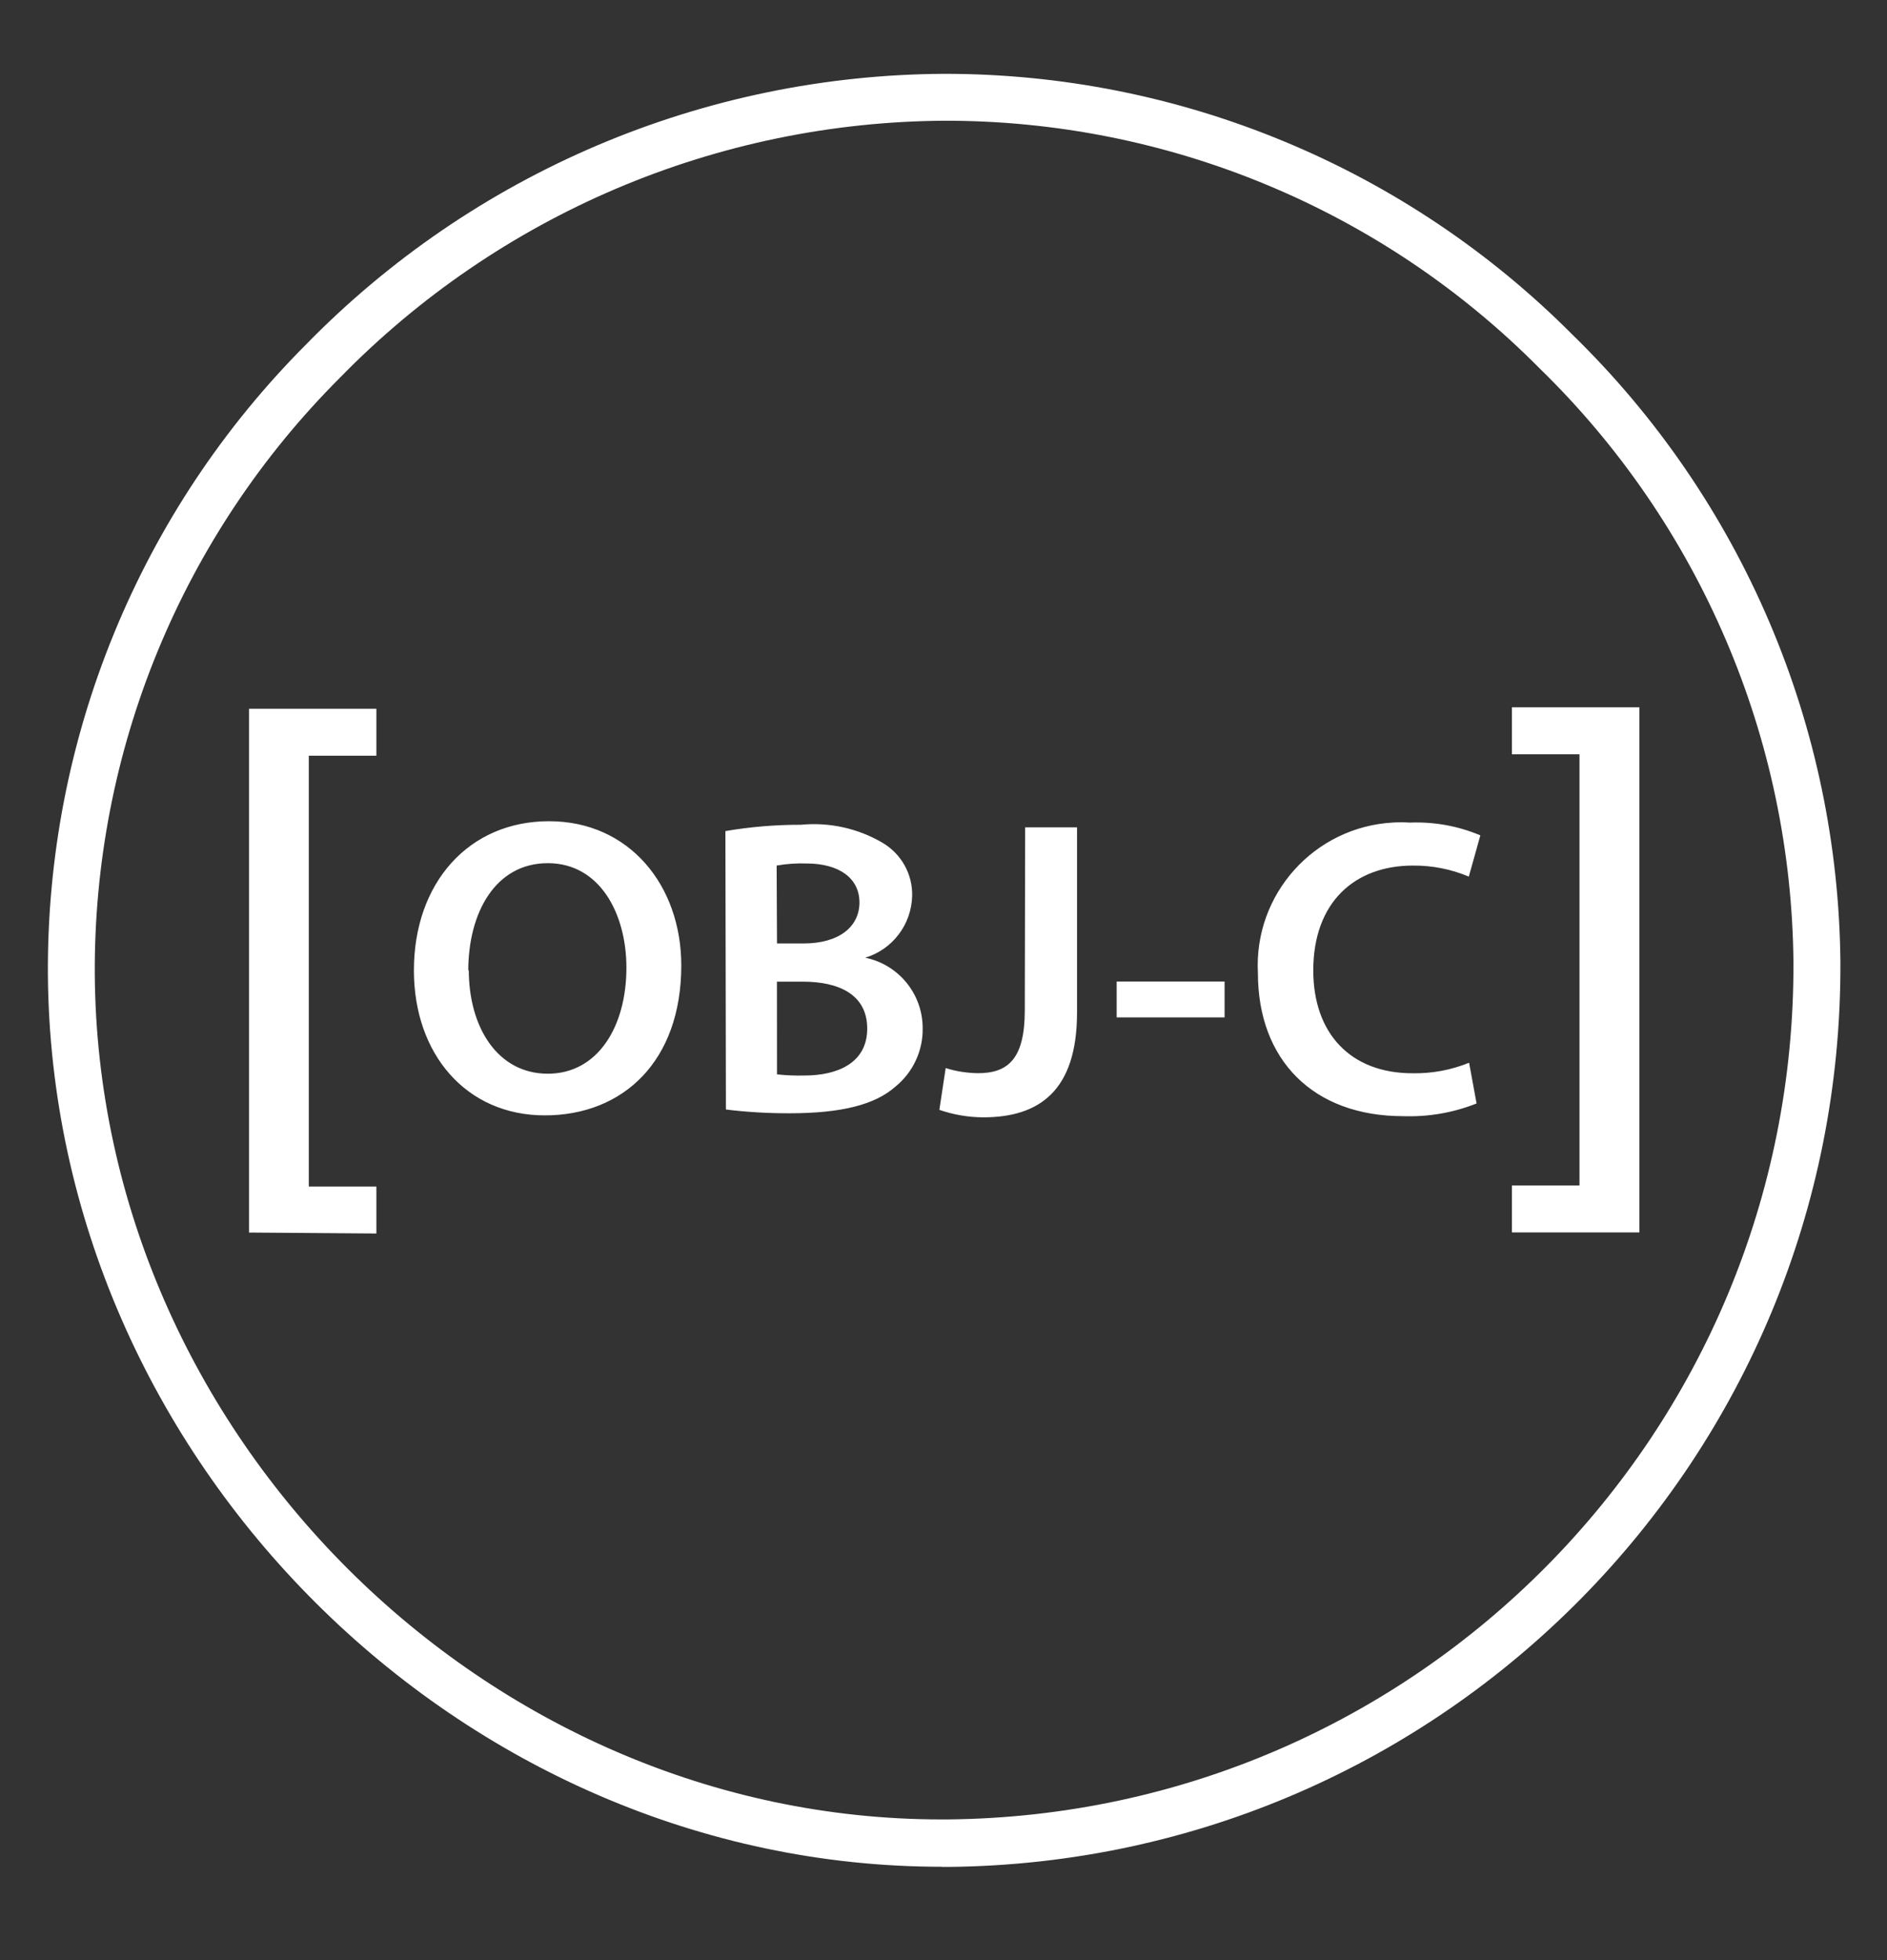
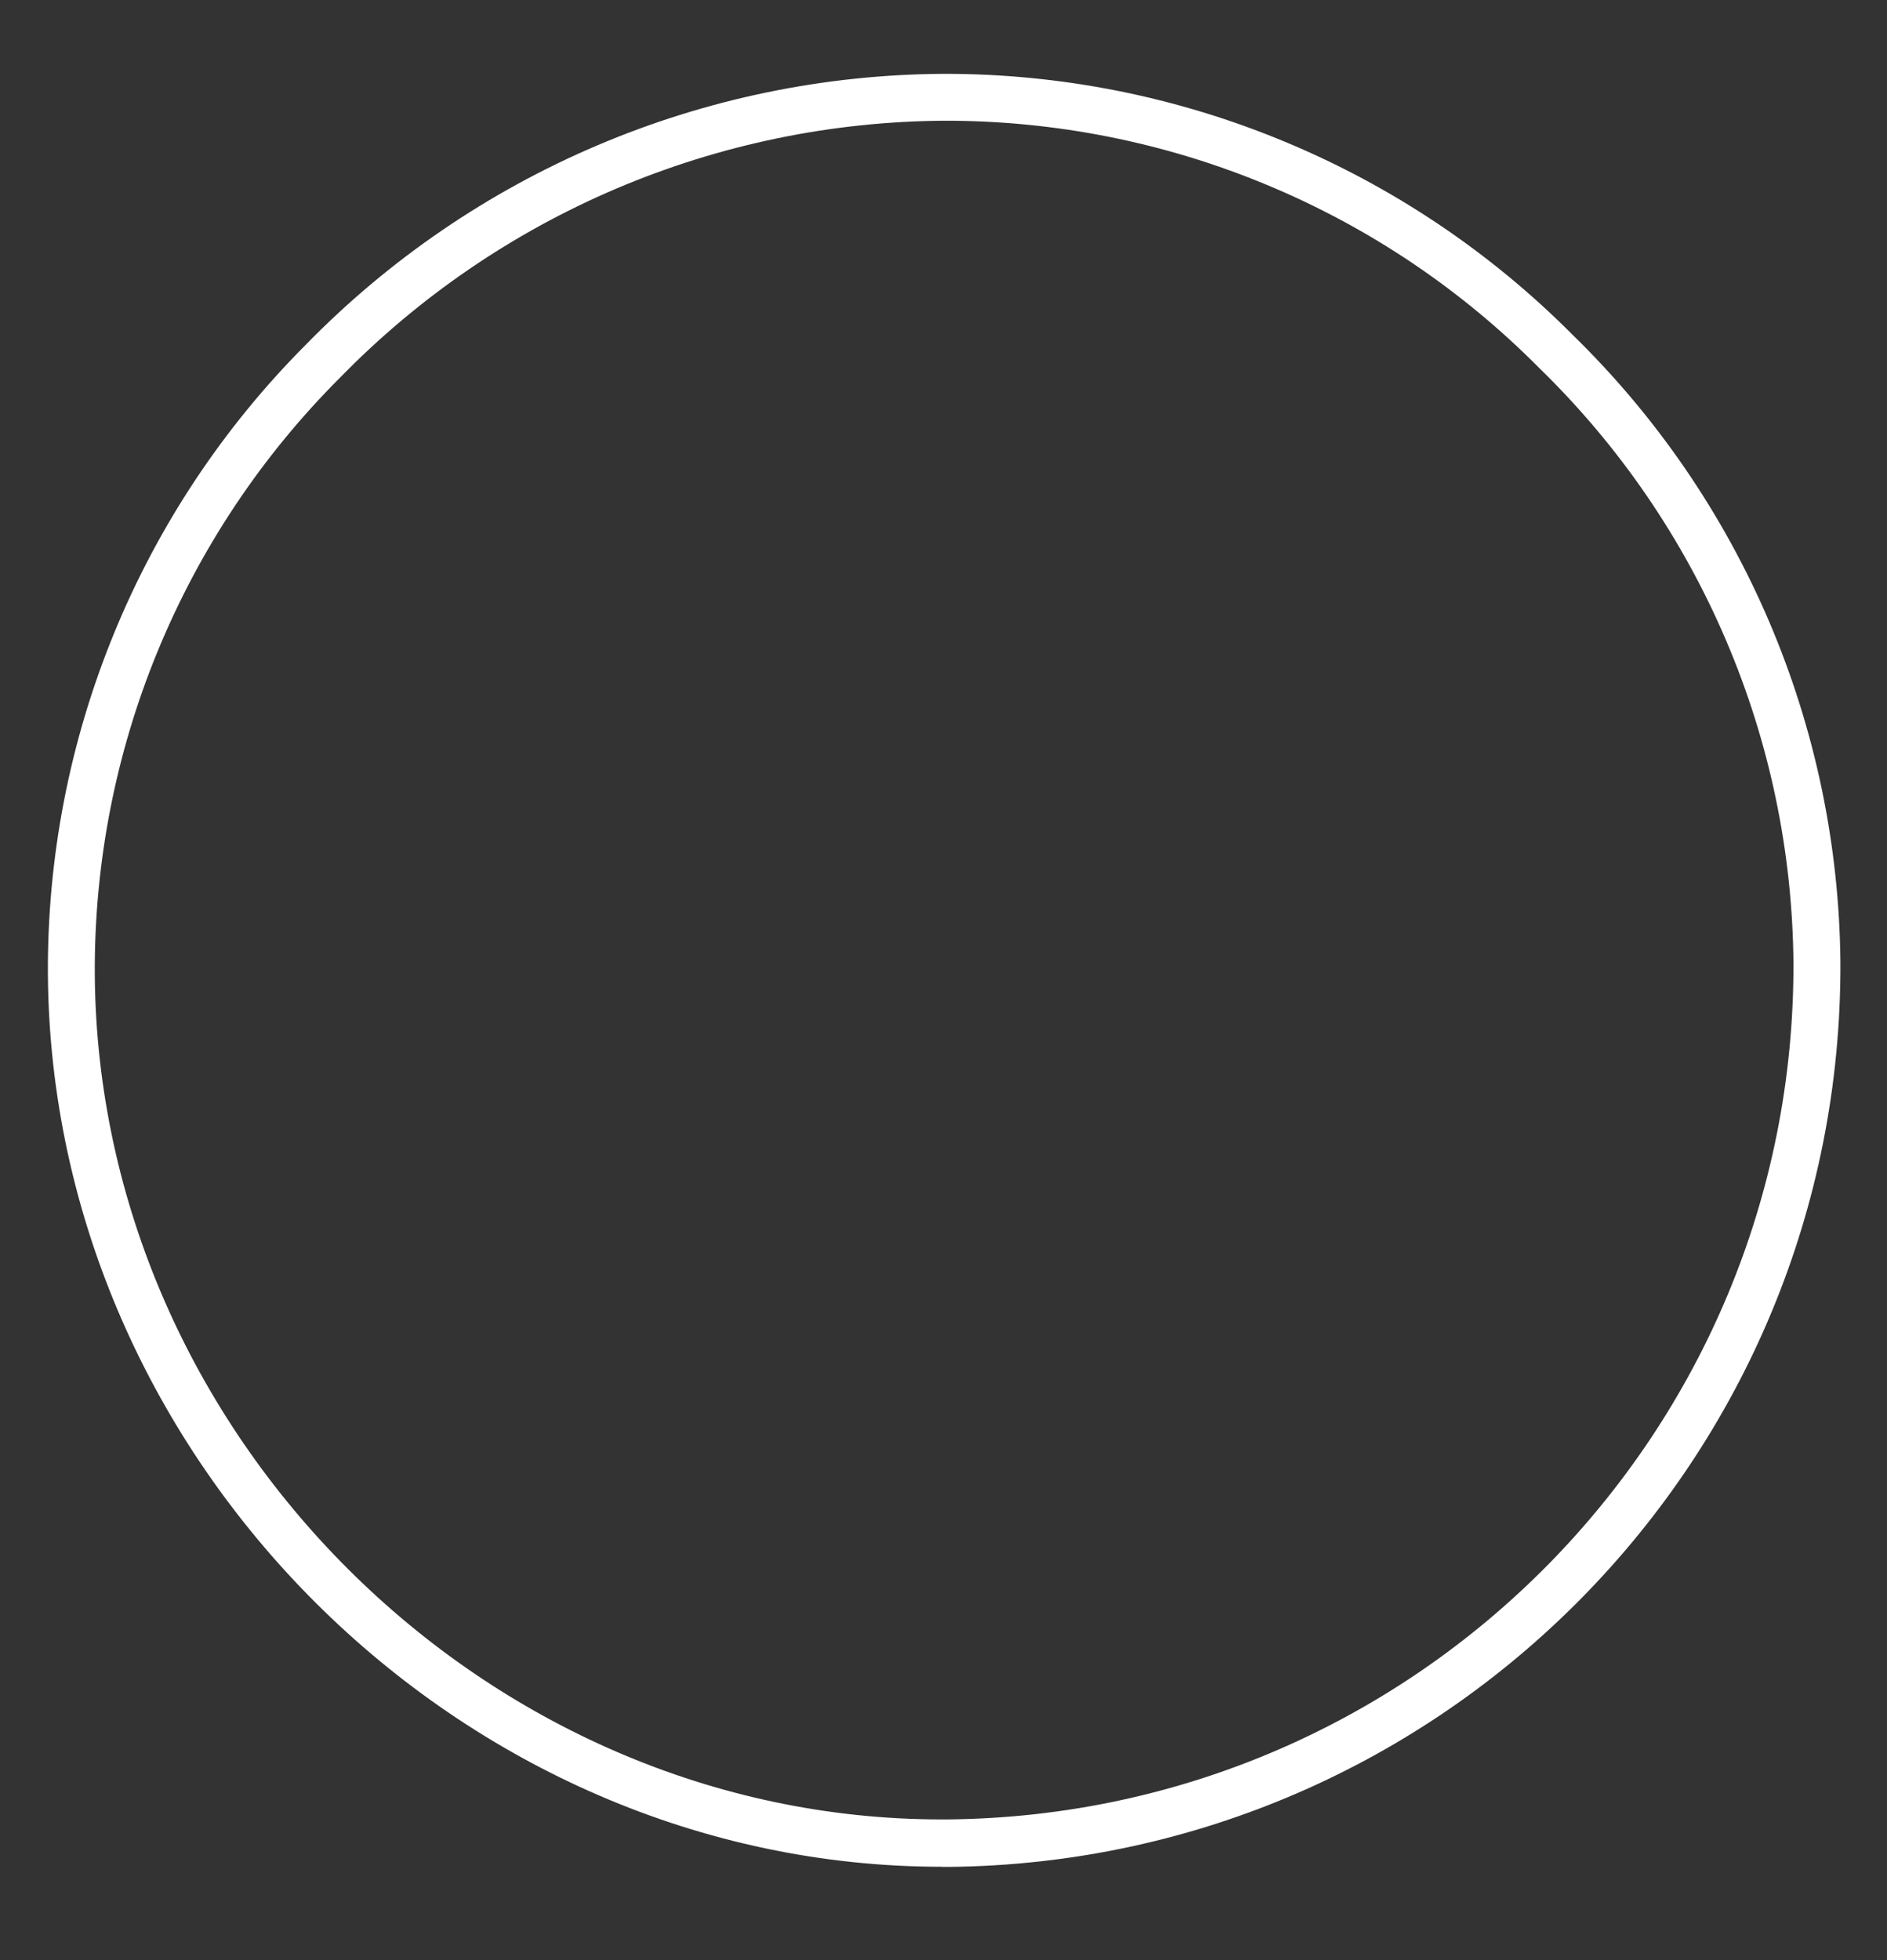
<svg xmlns="http://www.w3.org/2000/svg" width="26" height="27" viewBox="0 0 26 27" fill="none">
  <rect x="0" y="0" width="26" height="27" fill="#333333" stroke="none" />
  <path d="M12.975 25.714C6.339 25.714 0.712 20.109 0.66 13.431C0.649 11.82 0.957 10.223 1.568 8.732C2.178 7.241 3.078 5.886 4.216 4.746C5.362 3.573 6.728 2.64 8.238 1.999C9.747 1.359 11.368 1.025 13.007 1.017C14.617 1.015 16.211 1.332 17.698 1.95C19.185 2.567 20.535 3.473 21.67 4.614C22.824 5.739 23.744 7.082 24.377 8.564C25.01 10.046 25.343 11.639 25.358 13.251C25.389 20.077 19.901 25.646 13.075 25.716H12.975V25.714ZM13.014 1.663C11.46 1.672 9.924 1.99 8.494 2.597C7.064 3.205 5.769 4.091 4.684 5.203C3.604 6.282 2.75 7.564 2.17 8.976C1.59 10.387 1.297 11.9 1.306 13.426C1.353 19.755 6.687 25.062 12.971 25.062H13.055C19.527 25.003 24.736 19.727 24.711 13.255C24.697 11.728 24.381 10.219 23.78 8.815C23.18 7.411 22.308 6.14 21.214 5.075C20.141 3.991 18.864 3.132 17.456 2.547C16.049 1.961 14.538 1.661 13.014 1.663Z" fill="white" />
-   <path d="M3.431 16.978V9.763H5.186V10.41H4.255V16.345H5.186V16.991L3.431 16.978ZM9.387 13.299C9.387 14.615 8.588 15.364 7.506 15.364C6.424 15.364 5.703 14.52 5.703 13.367C5.703 12.161 6.459 11.312 7.565 11.312C8.671 11.312 9.387 12.197 9.387 13.299ZM6.459 13.358C6.459 14.157 6.86 14.79 7.548 14.79C8.236 14.79 8.631 14.143 8.631 13.329C8.631 12.588 8.266 11.89 7.548 11.89C6.829 11.89 6.452 12.566 6.452 13.374L6.459 13.358ZM9.995 11.448C10.338 11.389 10.687 11.36 11.036 11.361C11.427 11.323 11.821 11.41 12.16 11.609C12.287 11.684 12.392 11.791 12.464 11.92C12.536 12.049 12.572 12.195 12.568 12.343C12.563 12.534 12.498 12.72 12.382 12.872C12.266 13.025 12.105 13.137 11.921 13.192C12.382 13.286 12.713 13.692 12.713 14.162C12.716 14.317 12.683 14.47 12.617 14.61C12.552 14.75 12.455 14.873 12.335 14.97C12.057 15.216 11.595 15.335 10.88 15.335C10.587 15.336 10.293 15.319 10.002 15.283L9.995 11.448ZM10.706 12.996H11.07C11.564 12.996 11.842 12.763 11.842 12.431C11.842 12.098 11.564 11.894 11.109 11.894C10.973 11.89 10.836 11.899 10.701 11.923L10.706 12.996ZM10.706 14.799C10.831 14.813 10.958 14.818 11.083 14.815C11.543 14.815 11.949 14.64 11.949 14.169C11.949 13.697 11.555 13.522 11.061 13.522H10.705L10.706 14.799ZM14.125 11.396H14.84V13.946C14.84 15.029 14.316 15.391 13.547 15.391C13.341 15.39 13.137 15.355 12.943 15.288L13.03 14.712C13.173 14.758 13.322 14.78 13.473 14.783C13.881 14.783 14.12 14.596 14.12 13.918L14.125 11.396ZM16.873 13.52V14.014H15.386V13.52H16.873ZM20.345 15.2C20.023 15.328 19.678 15.387 19.334 15.375C18.089 15.375 17.332 14.596 17.332 13.403C17.275 12.316 18.11 11.388 19.197 11.33C19.273 11.326 19.351 11.326 19.427 11.331C19.759 11.318 20.09 11.377 20.397 11.507L20.238 12.075C19.994 11.972 19.733 11.921 19.468 11.923C18.67 11.923 18.095 12.424 18.095 13.368C18.095 14.229 18.603 14.784 19.463 14.784C19.73 14.789 19.995 14.739 20.242 14.639L20.345 15.2ZM22.588 9.743V16.976H20.832V16.33H21.763V10.39H20.832V9.743H22.588Z" fill="white" />
</svg>